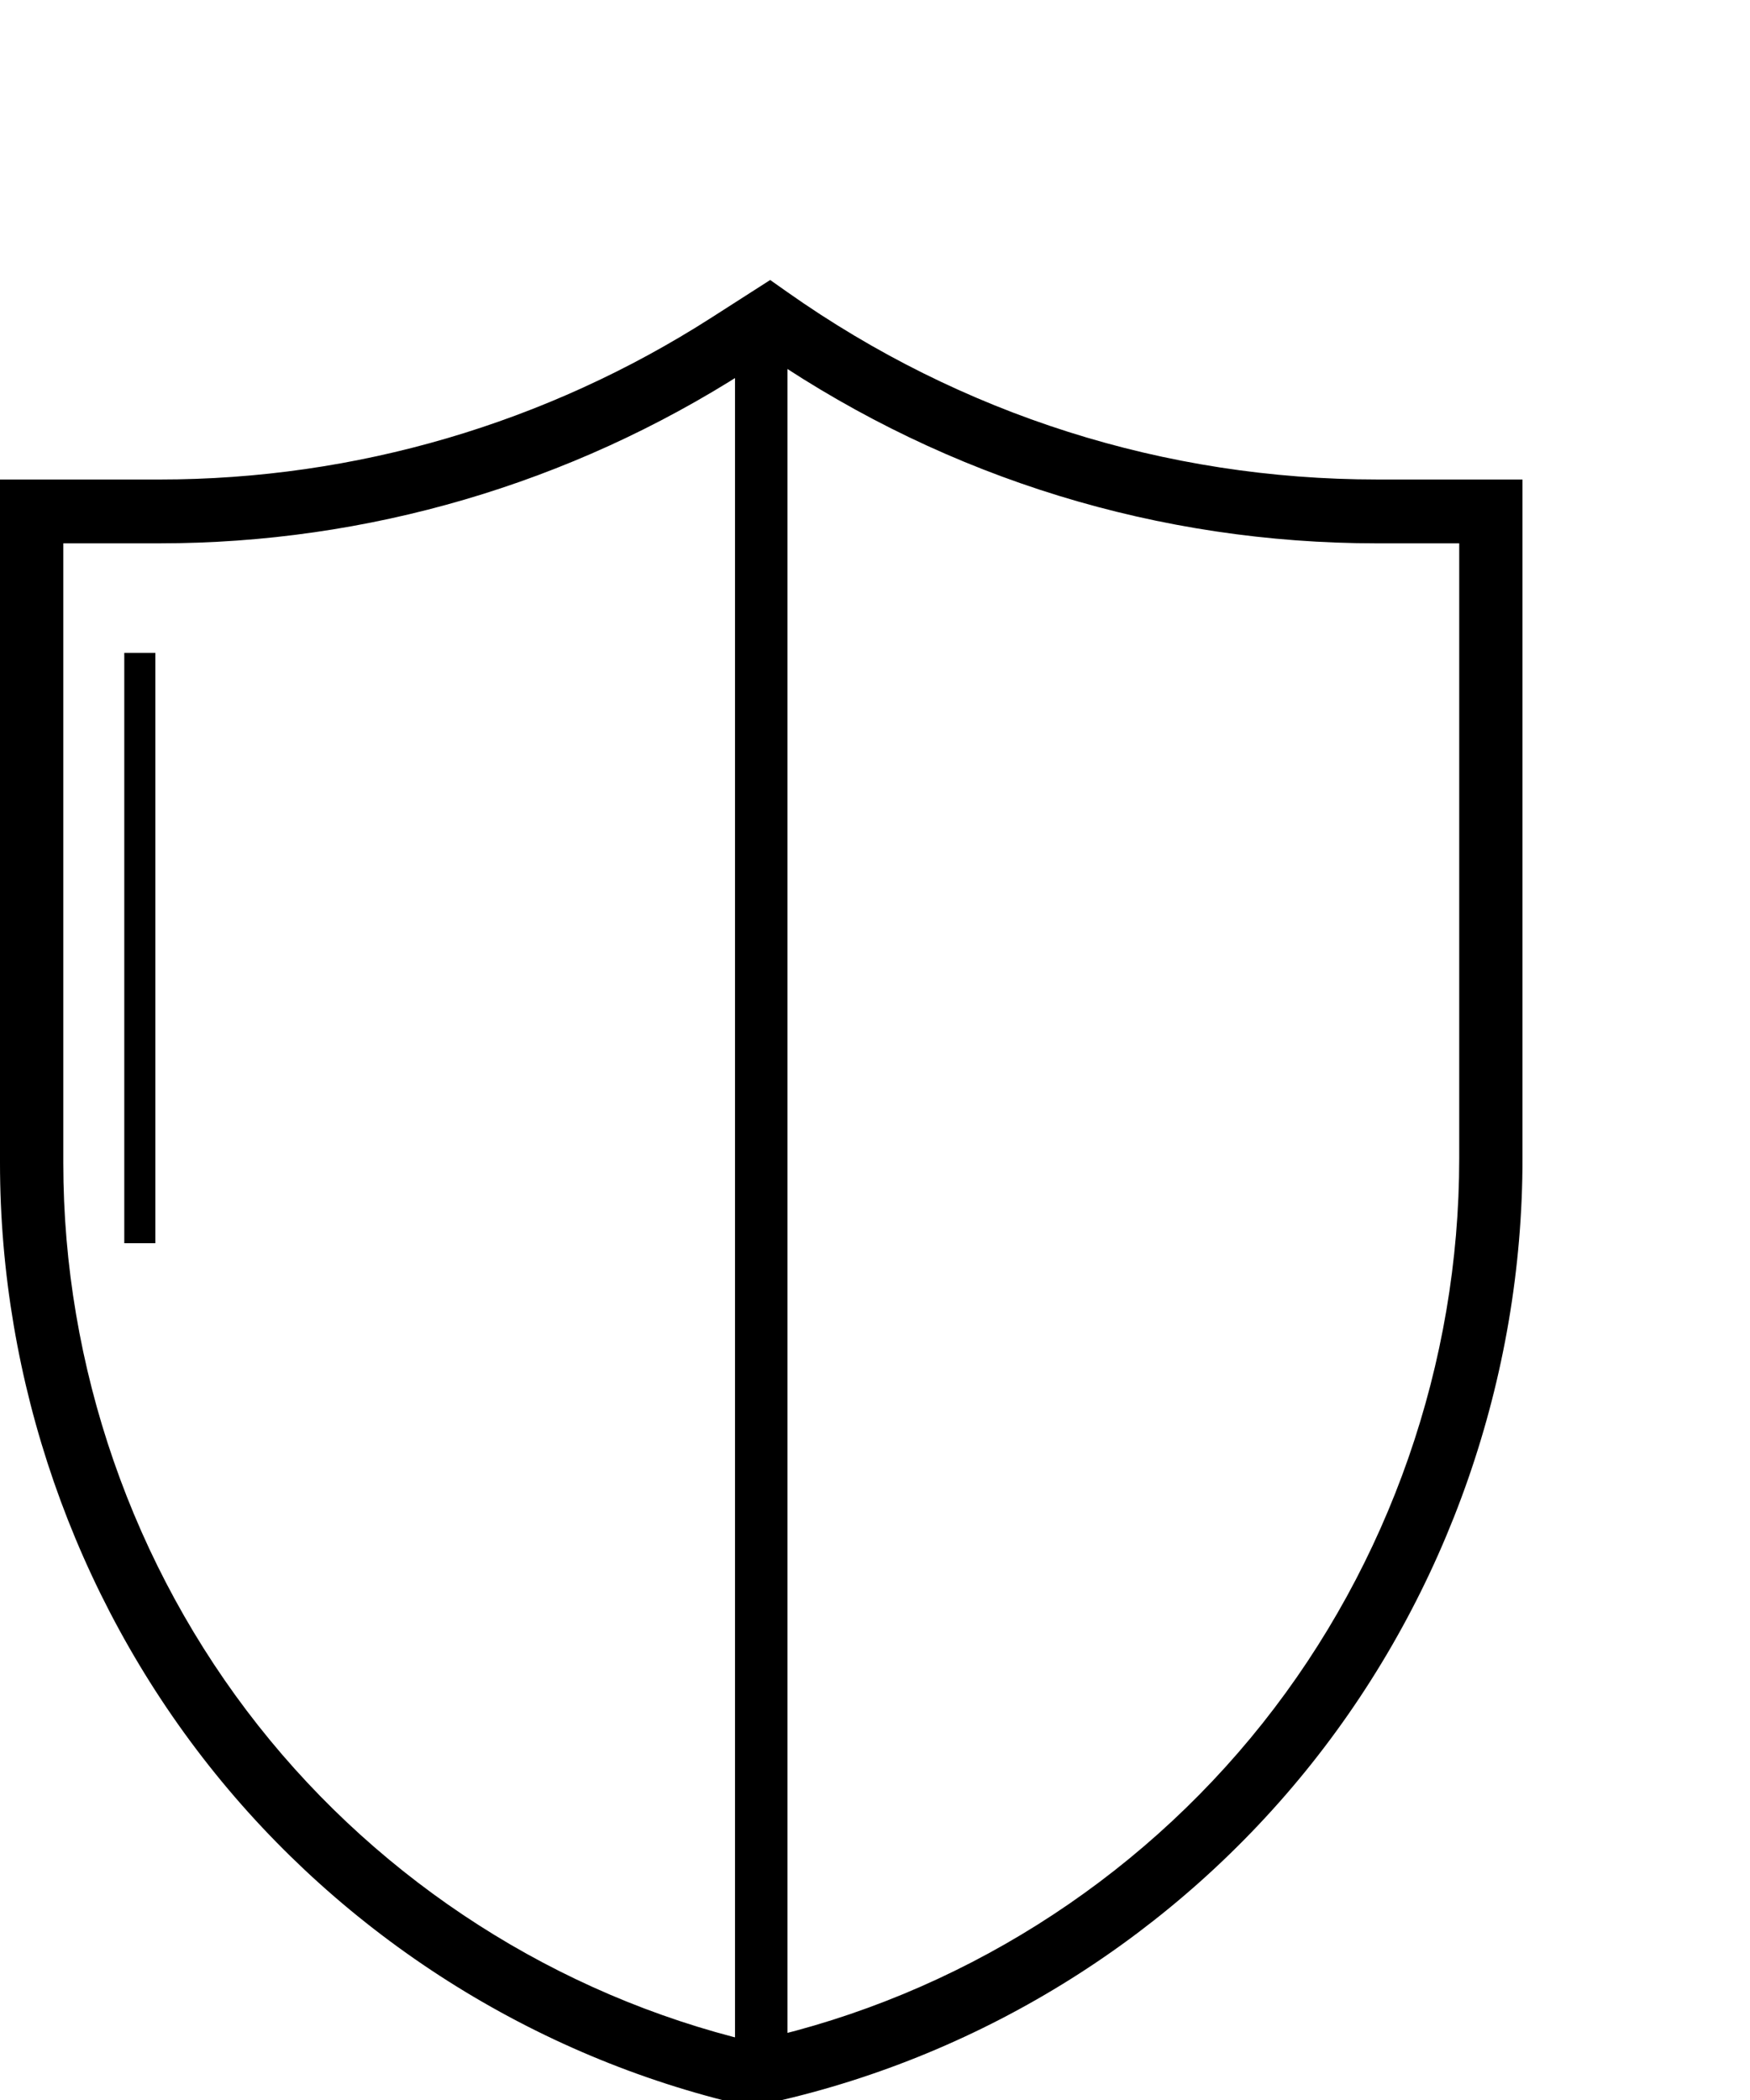
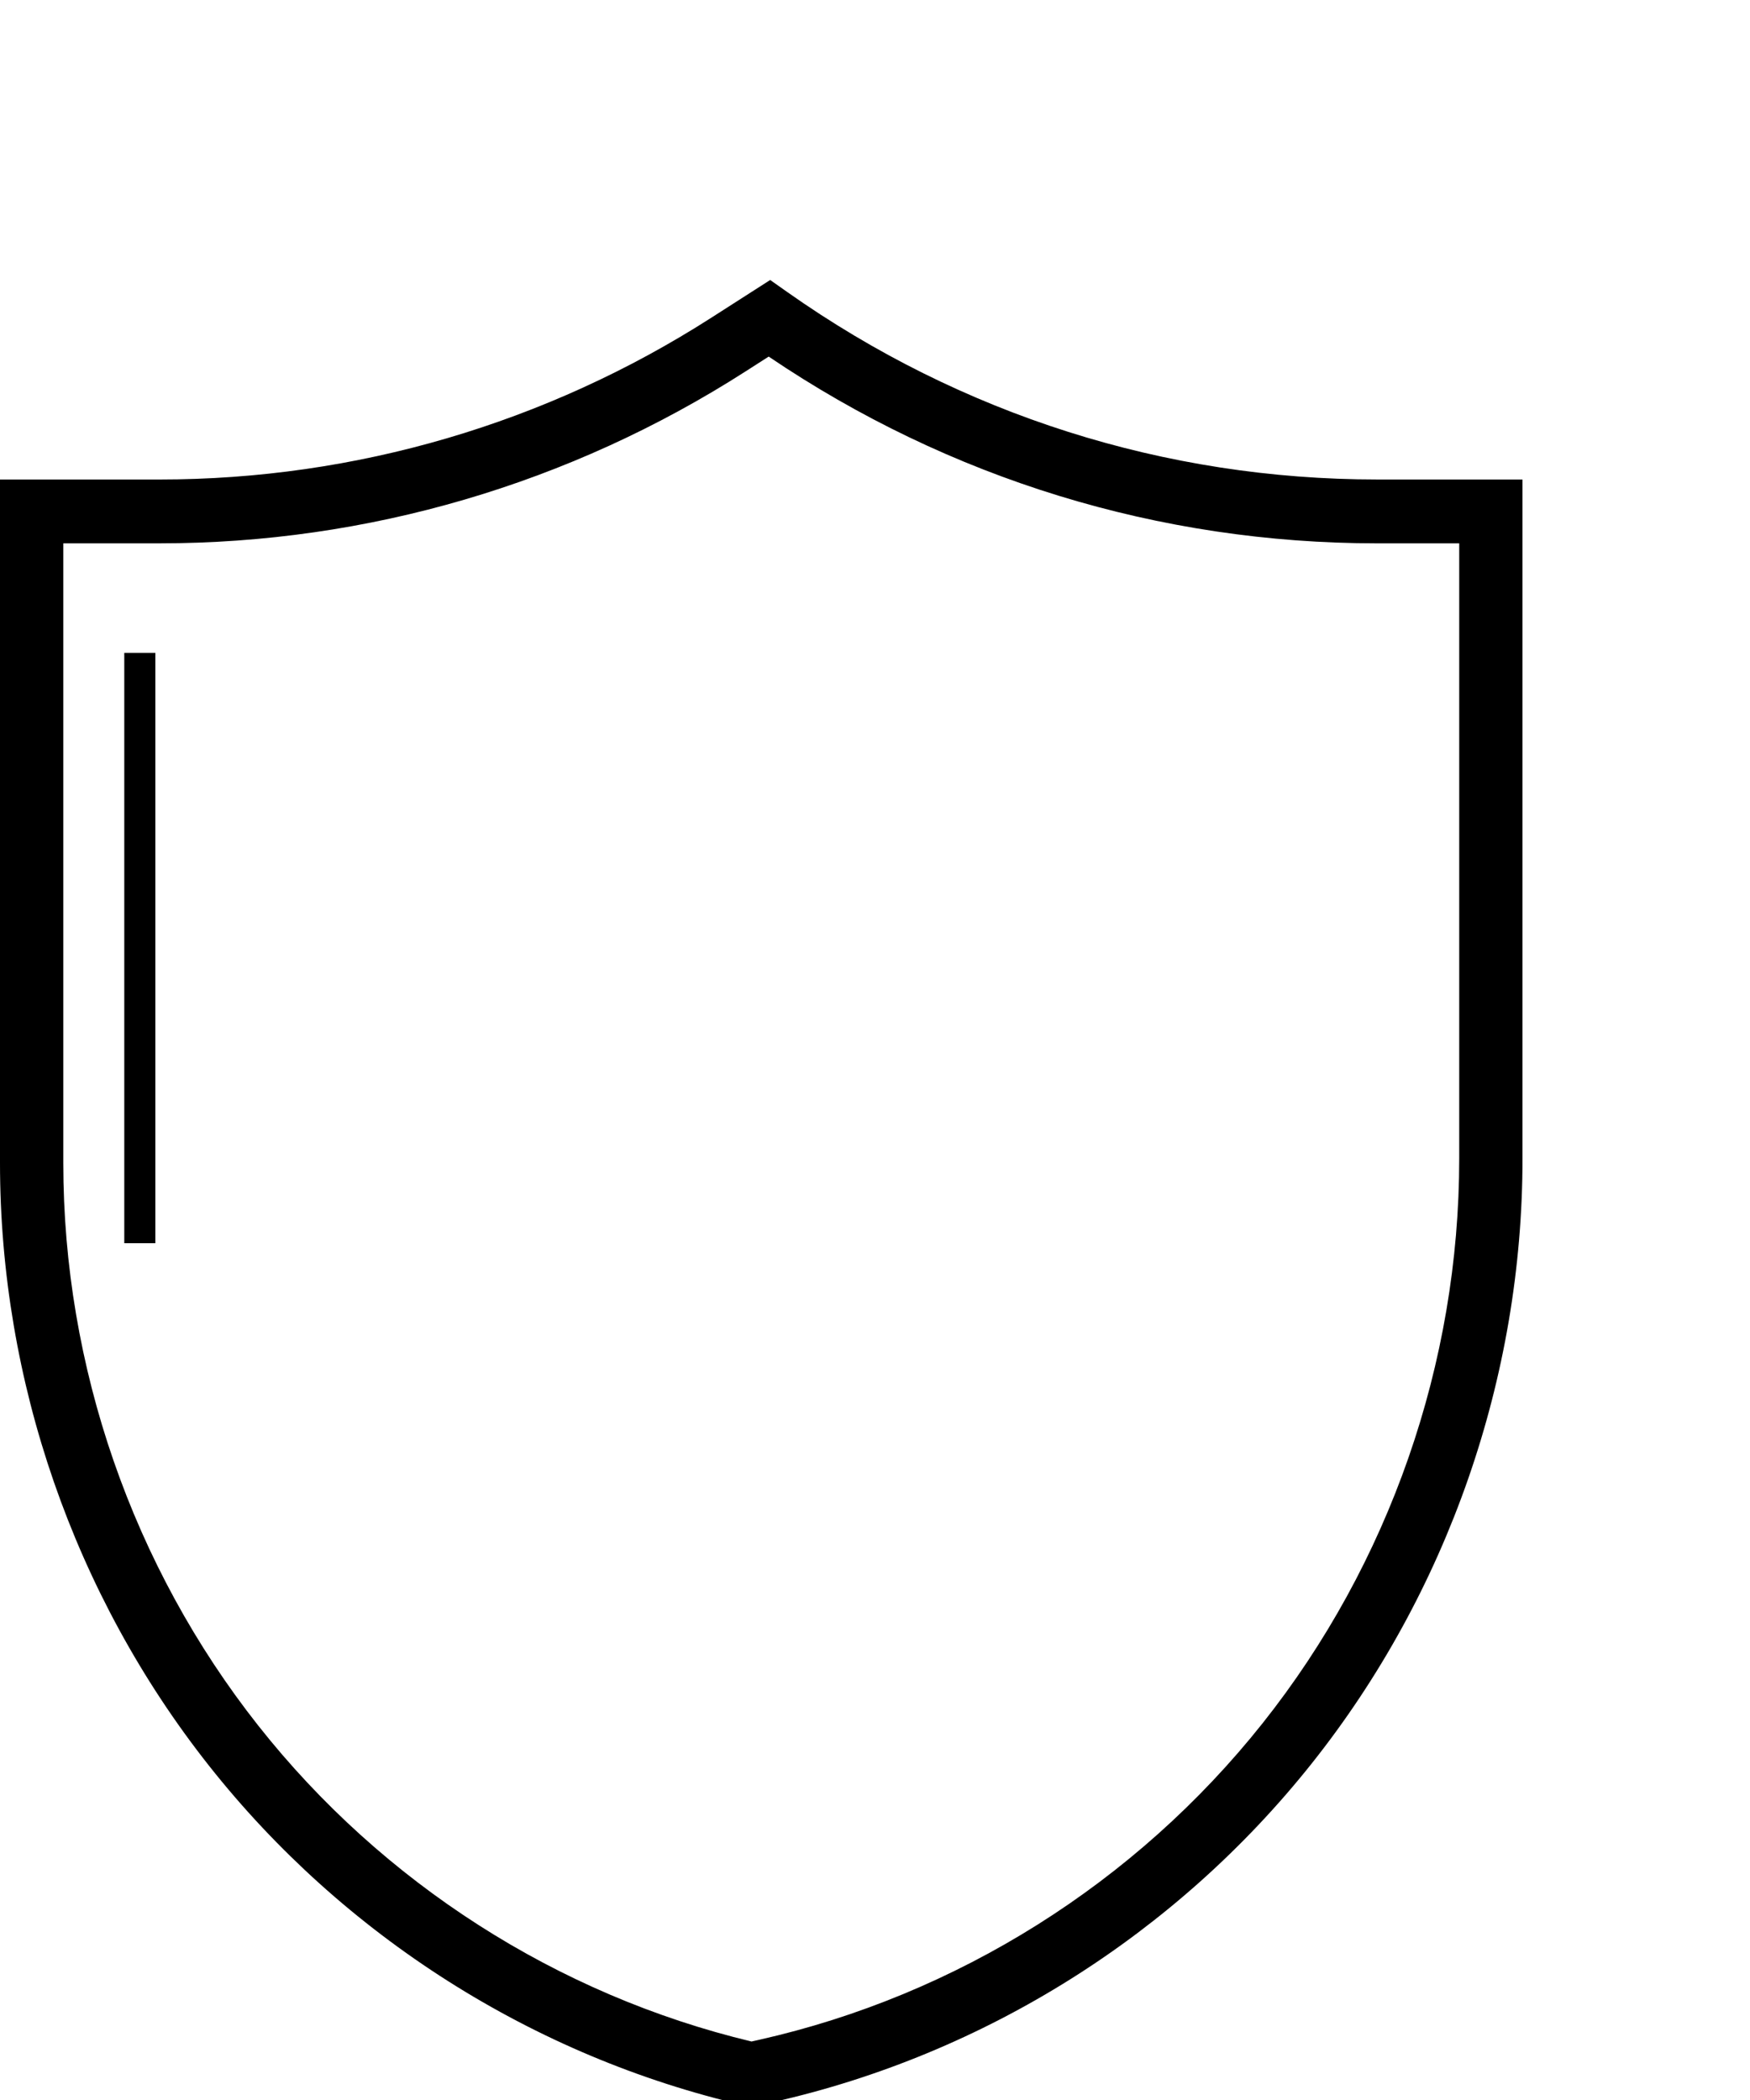
<svg xmlns="http://www.w3.org/2000/svg" width="160" height="192" viewBox="0 0 160 192" fill="none">
  <g clip-path="url(#clip0_540_617)">
    <path d="M68.688 192.64L68.051 192.493C48.792 188.042 31.406 177.007 19.093 161.417C6.781 145.828 0 126.265 0 106.331V43.84H14.594C32.489 43.84 49.932 38.724 65.04 29.045L70.417 25.6L71.997 26.714C87.884 37.917 106.526 43.839 125.909 43.839H139.2V105.922C139.2 125.949 132.363 145.584 119.948 161.209C107.532 176.836 90.026 187.84 70.652 192.198L68.688 192.64ZM5.787 49.678V106.331C5.787 124.948 12.12 143.219 23.619 157.779C34.983 172.168 50.977 182.404 68.711 186.653L69.394 186.499C87.488 182.43 103.839 172.152 115.434 157.558C127.029 142.964 133.415 124.627 133.415 105.922V49.677H125.91C105.982 49.677 86.79 43.779 70.28 32.602L68.142 33.972C52.105 44.246 33.589 49.676 14.594 49.676L5.787 49.678Z" fill="black" />
    <path d="M14.204 59.69H11.363V113.665H14.204V59.69Z" fill="black" />
-     <path d="M72 32H67.2V188.8H72V32Z" fill="black" />
  </g>
  <defs>
    <clipPath id="clip0_540_617">
      <rect width="40" height="48" fill="white" transform="scale(4)" />
    </clipPath>
  </defs>
</svg>